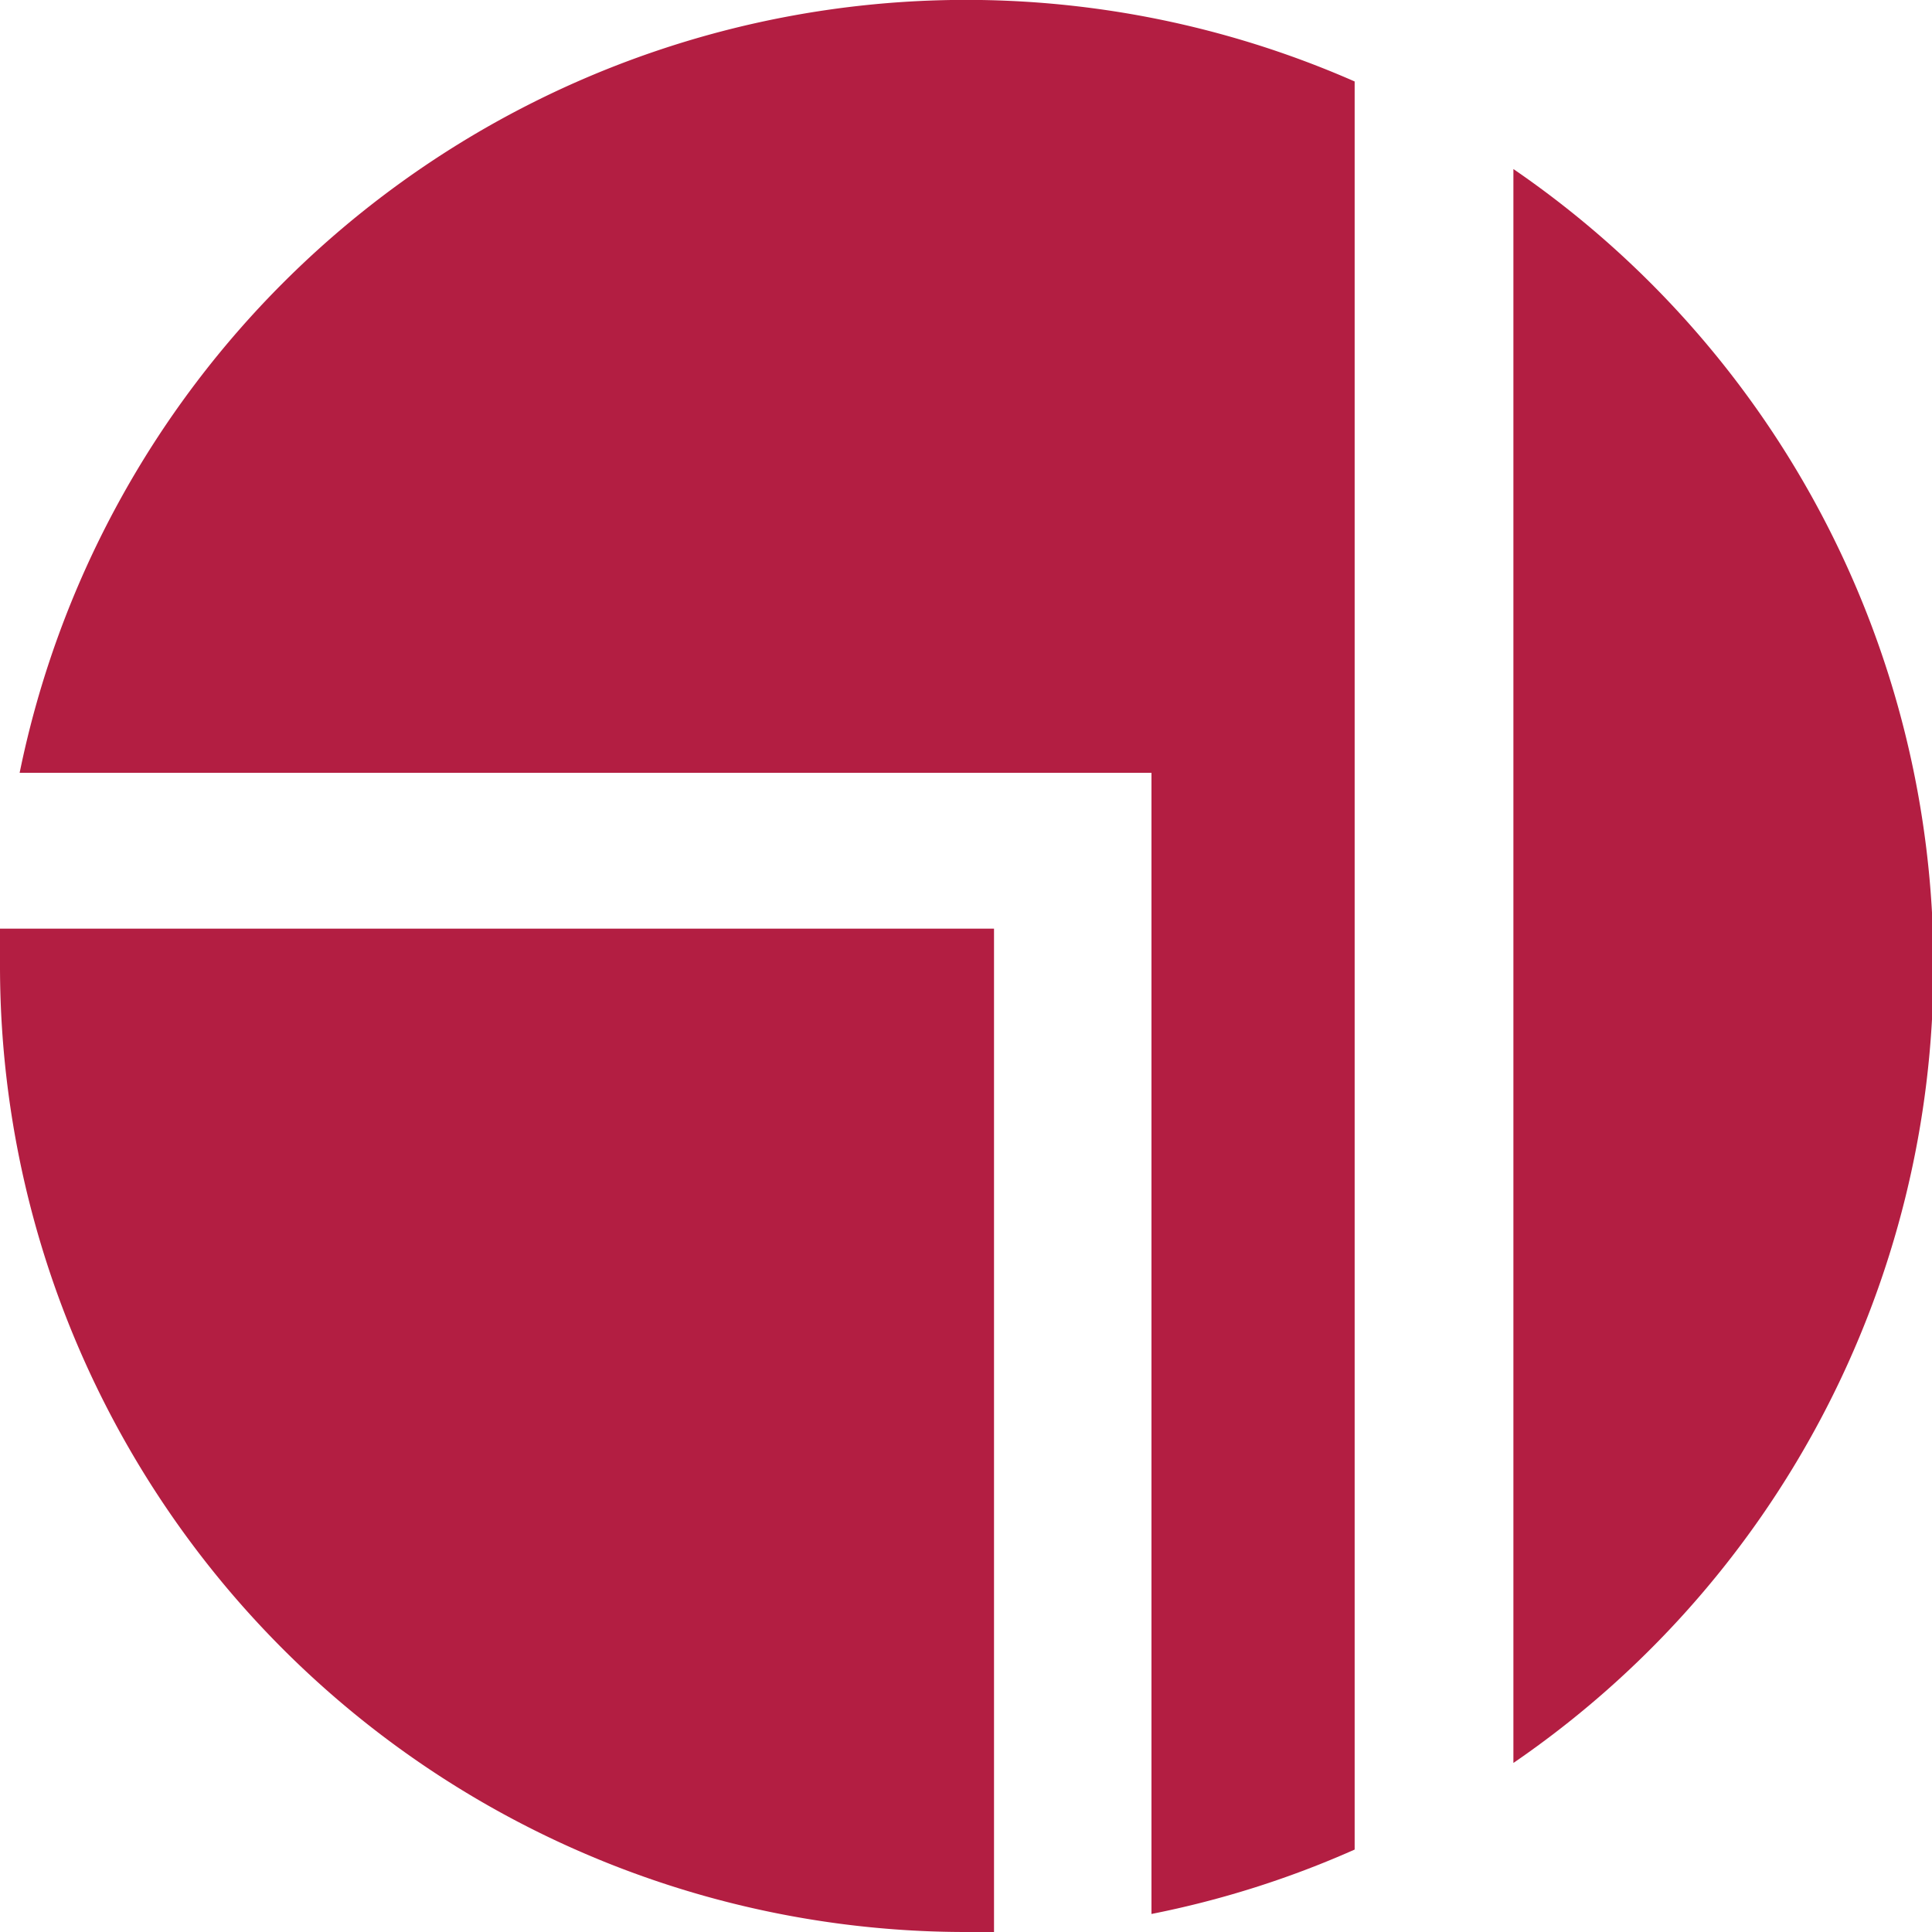
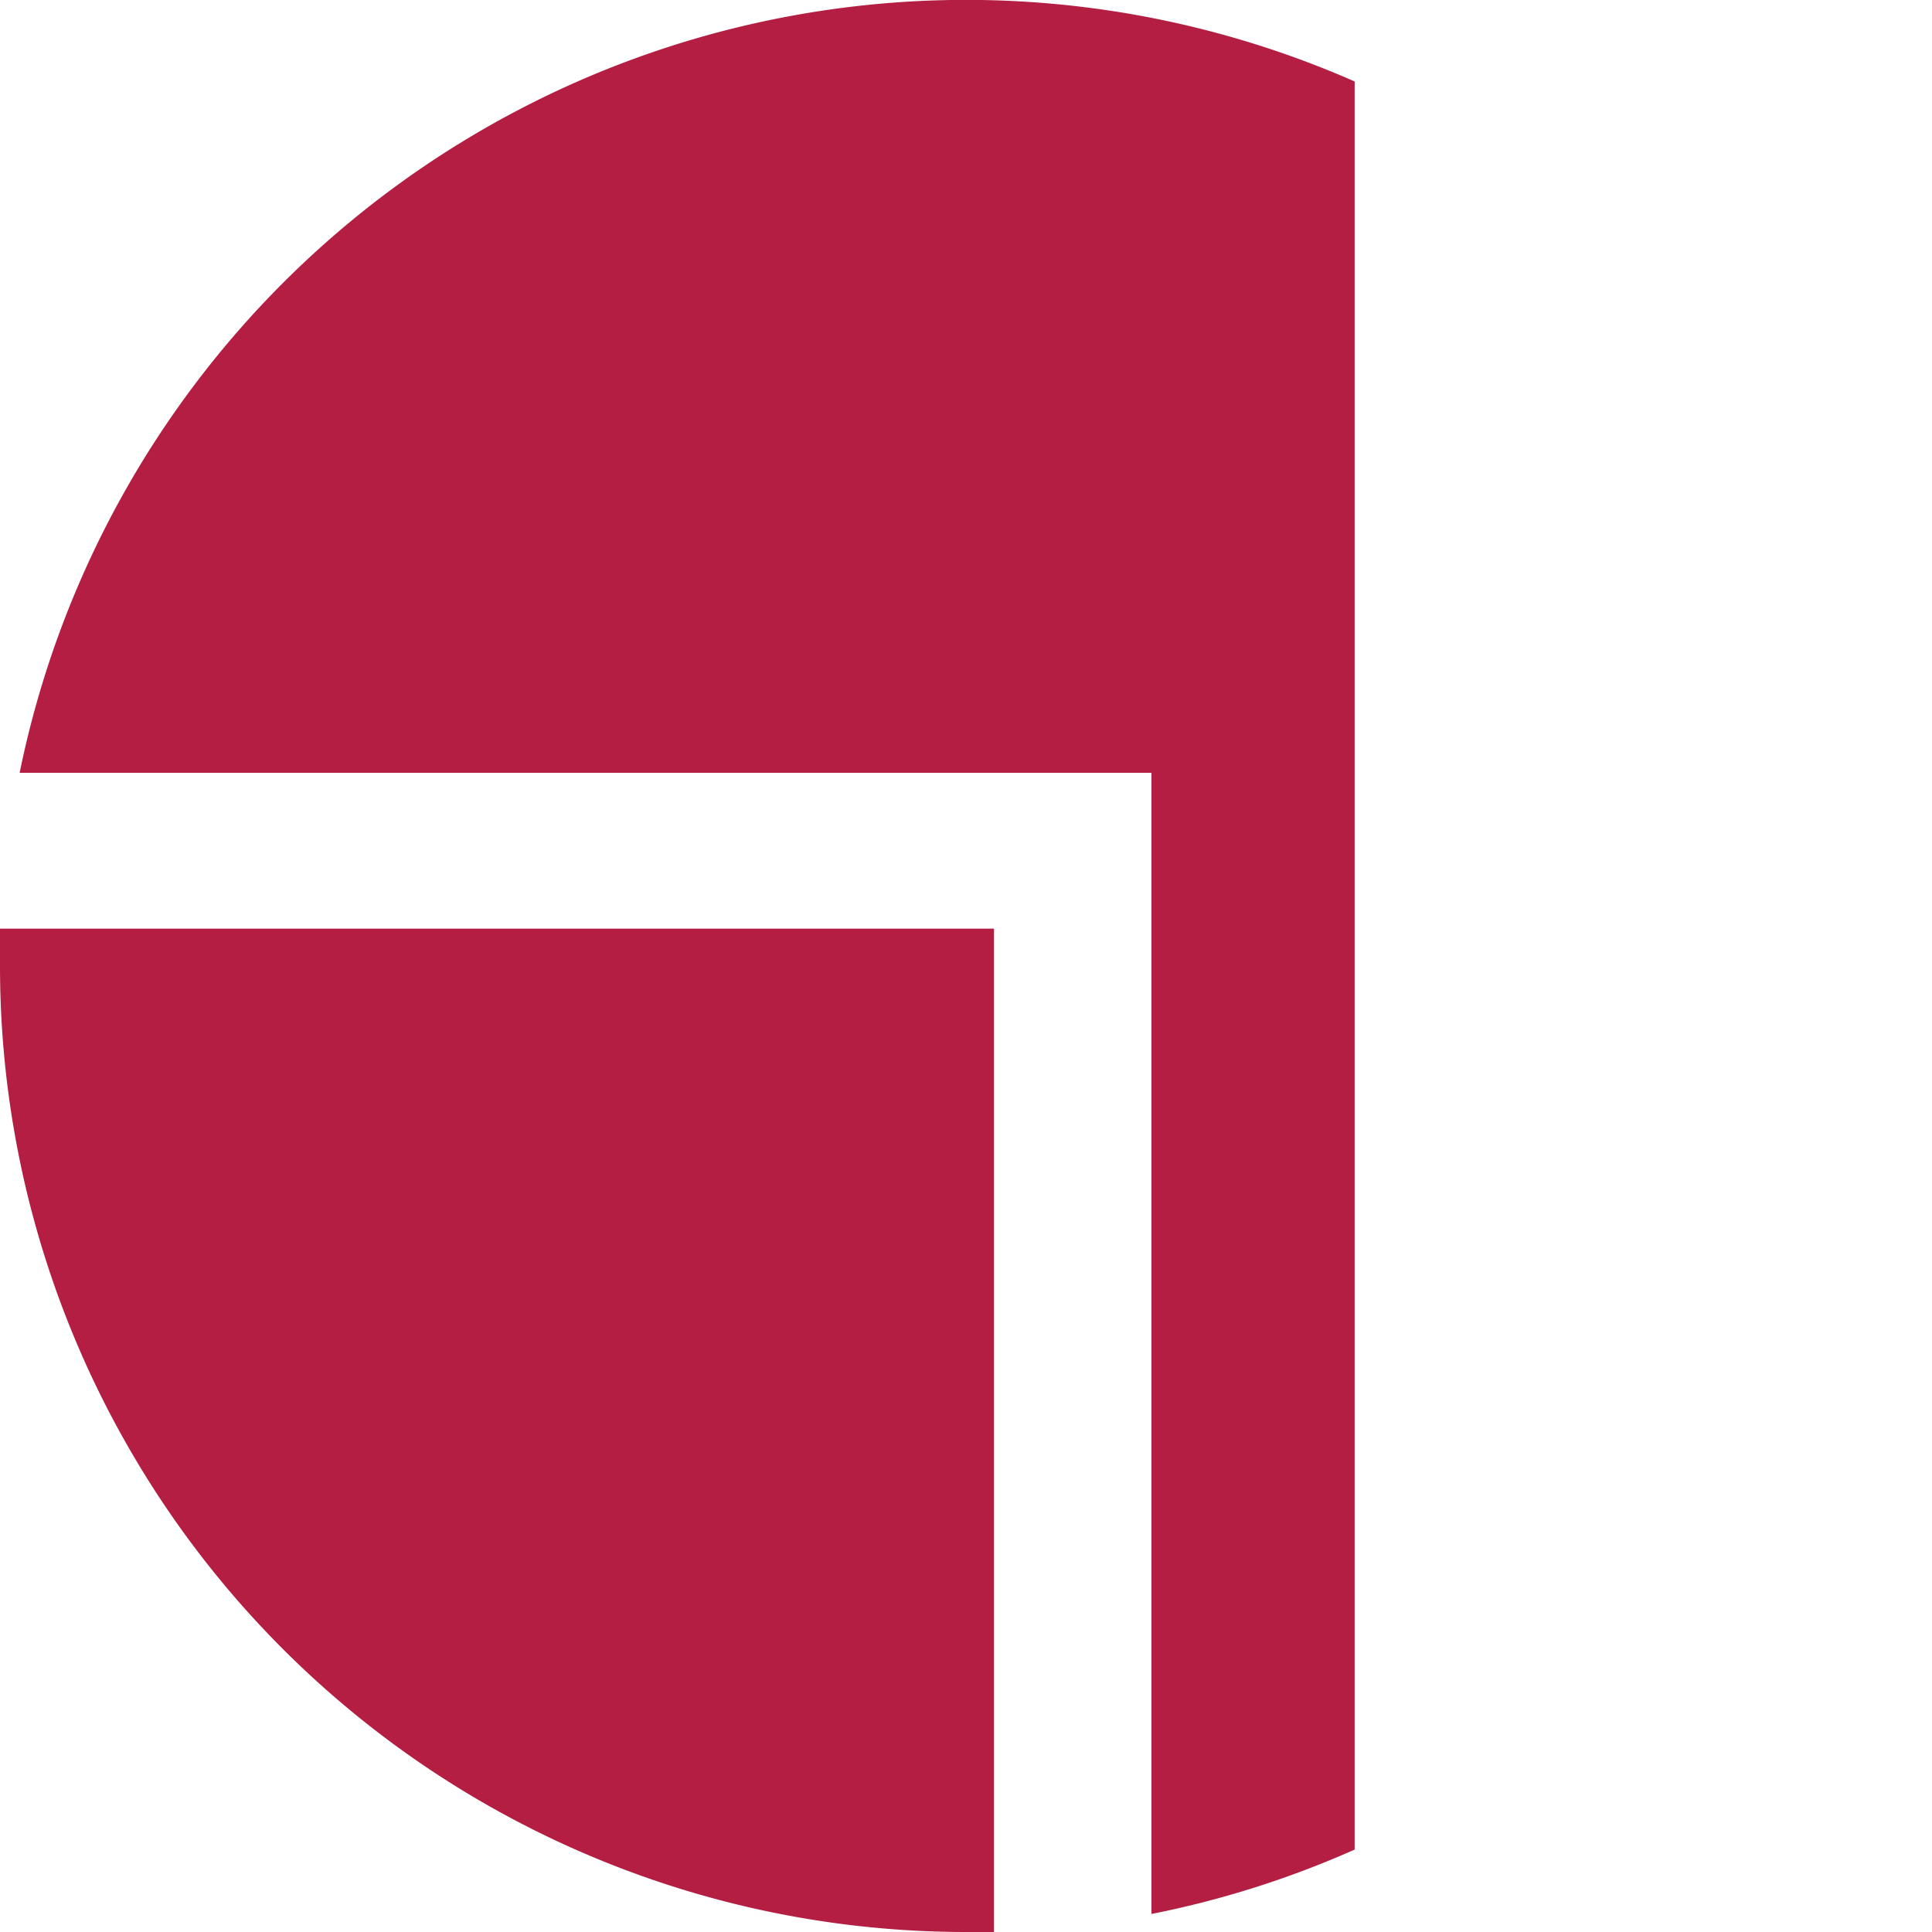
<svg xmlns="http://www.w3.org/2000/svg" id="Layer_1" data-name="Layer 1" viewBox="0 0 60 60">
  <defs>
    <style>.cls-1{fill:#b31e42;}</style>
  </defs>
  <title>1</title>
  <path class="cls-1" d="M35.76,24V59.44a29.76,29.76,0,0,0,6.31-2V2.53A30,30,0,0,0,.61,24H35.76Z" />
-   <path class="cls-1" d="M30.87,28.84H0c0,0.39,0,.77,0,1.16A30,30,0,0,0,30,60l0.87,0V28.84Z" />
-   <path class="cls-1" d="M47,5.25V54.75A30,30,0,0,0,47,5.25Z" />
+   <path class="cls-1" d="M30.87,28.84H0c0,0.39,0,.77,0,1.16A30,30,0,0,0,30,60l0.87,0V28.84" />
</svg>